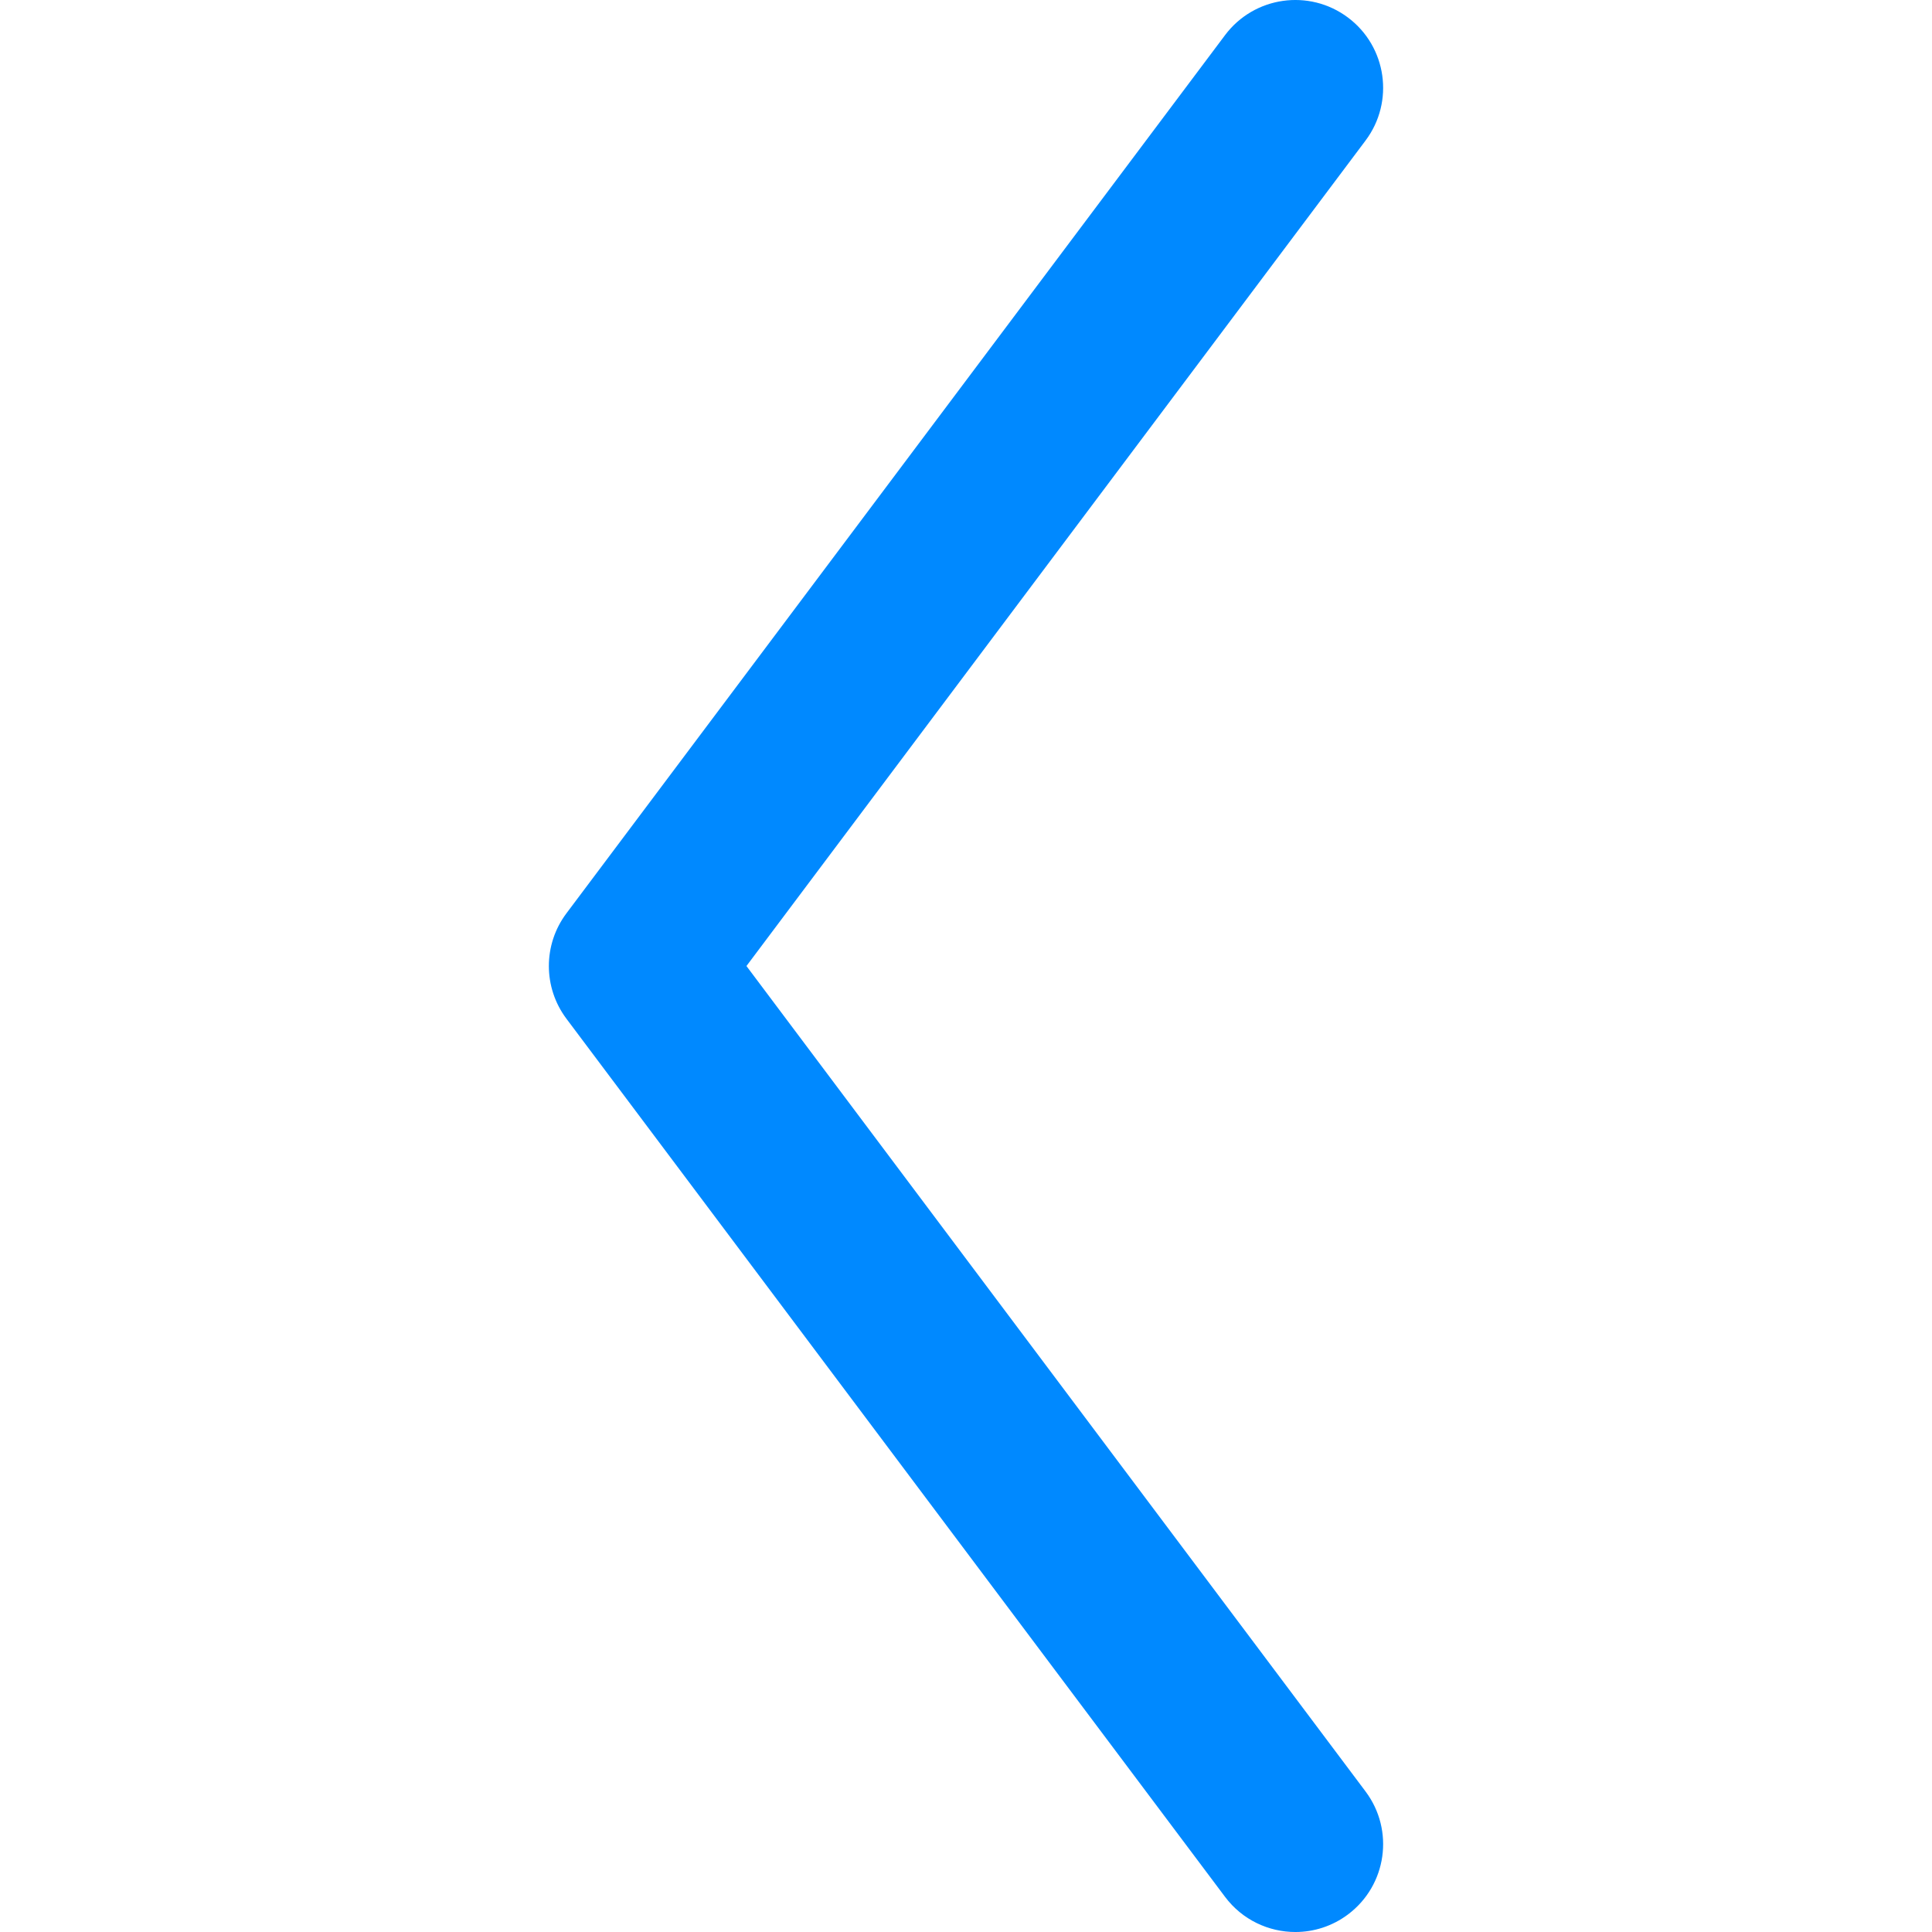
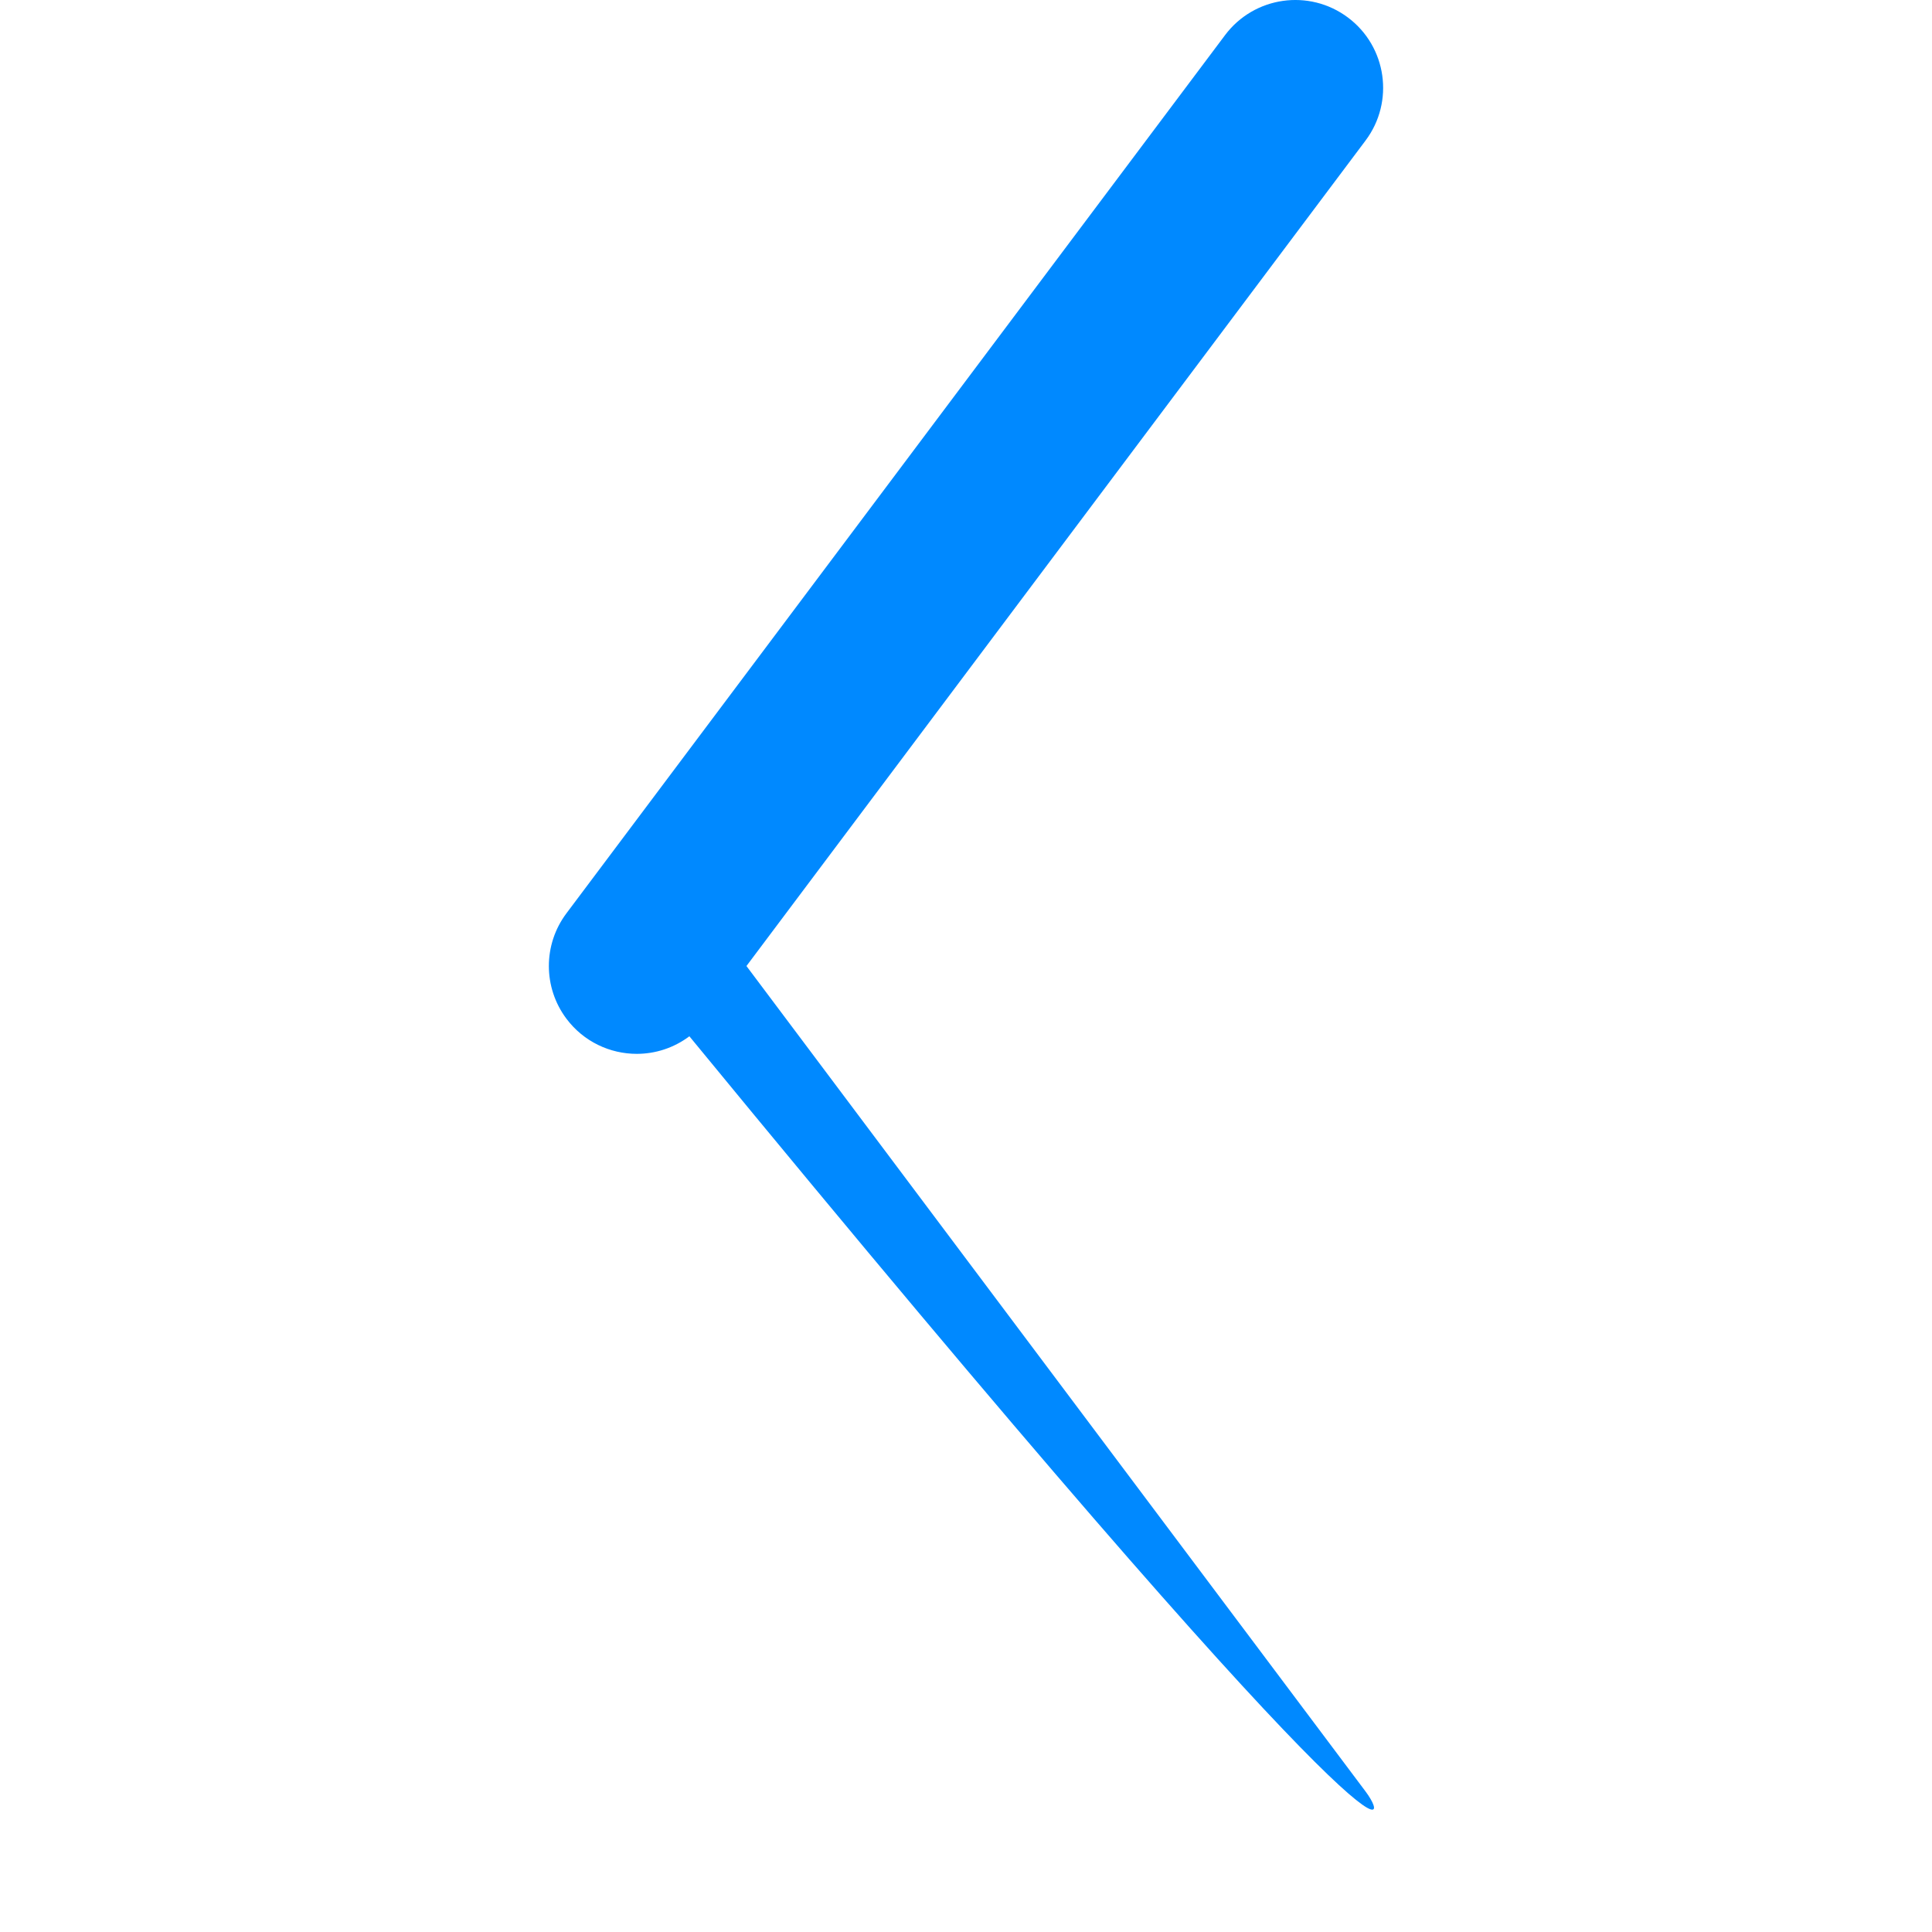
<svg xmlns="http://www.w3.org/2000/svg" height="800px" width="800px" version="1.1" id="Layer_1" viewBox="0 0 511.999 511.999" xml:space="preserve">
-   <path style="fill:#0089FF;" d="M361.889,474.762L197.817,256.006L361.889,37.237c7.713-10.283,5.627-24.871-4.655-32.582  c-10.282-7.713-24.871-5.626-32.582,4.655L150.109,242.042c-6.206,8.274-6.206,19.653,0,27.927l174.544,232.72  c4.572,6.097,11.56,9.311,18.637,9.311c4.858,0,9.759-1.517,13.945-4.656C367.518,499.631,369.602,485.044,361.889,474.762z" />
+   <path style="fill:#0089FF;" d="M361.889,474.762L197.817,256.006L361.889,37.237c7.713-10.283,5.627-24.871-4.655-32.582  c-10.282-7.713-24.871-5.626-32.582,4.655L150.109,242.042c-6.206,8.274-6.206,19.653,0,27.927c4.572,6.097,11.56,9.311,18.637,9.311c4.858,0,9.759-1.517,13.945-4.656C367.518,499.631,369.602,485.044,361.889,474.762z" />
</svg>